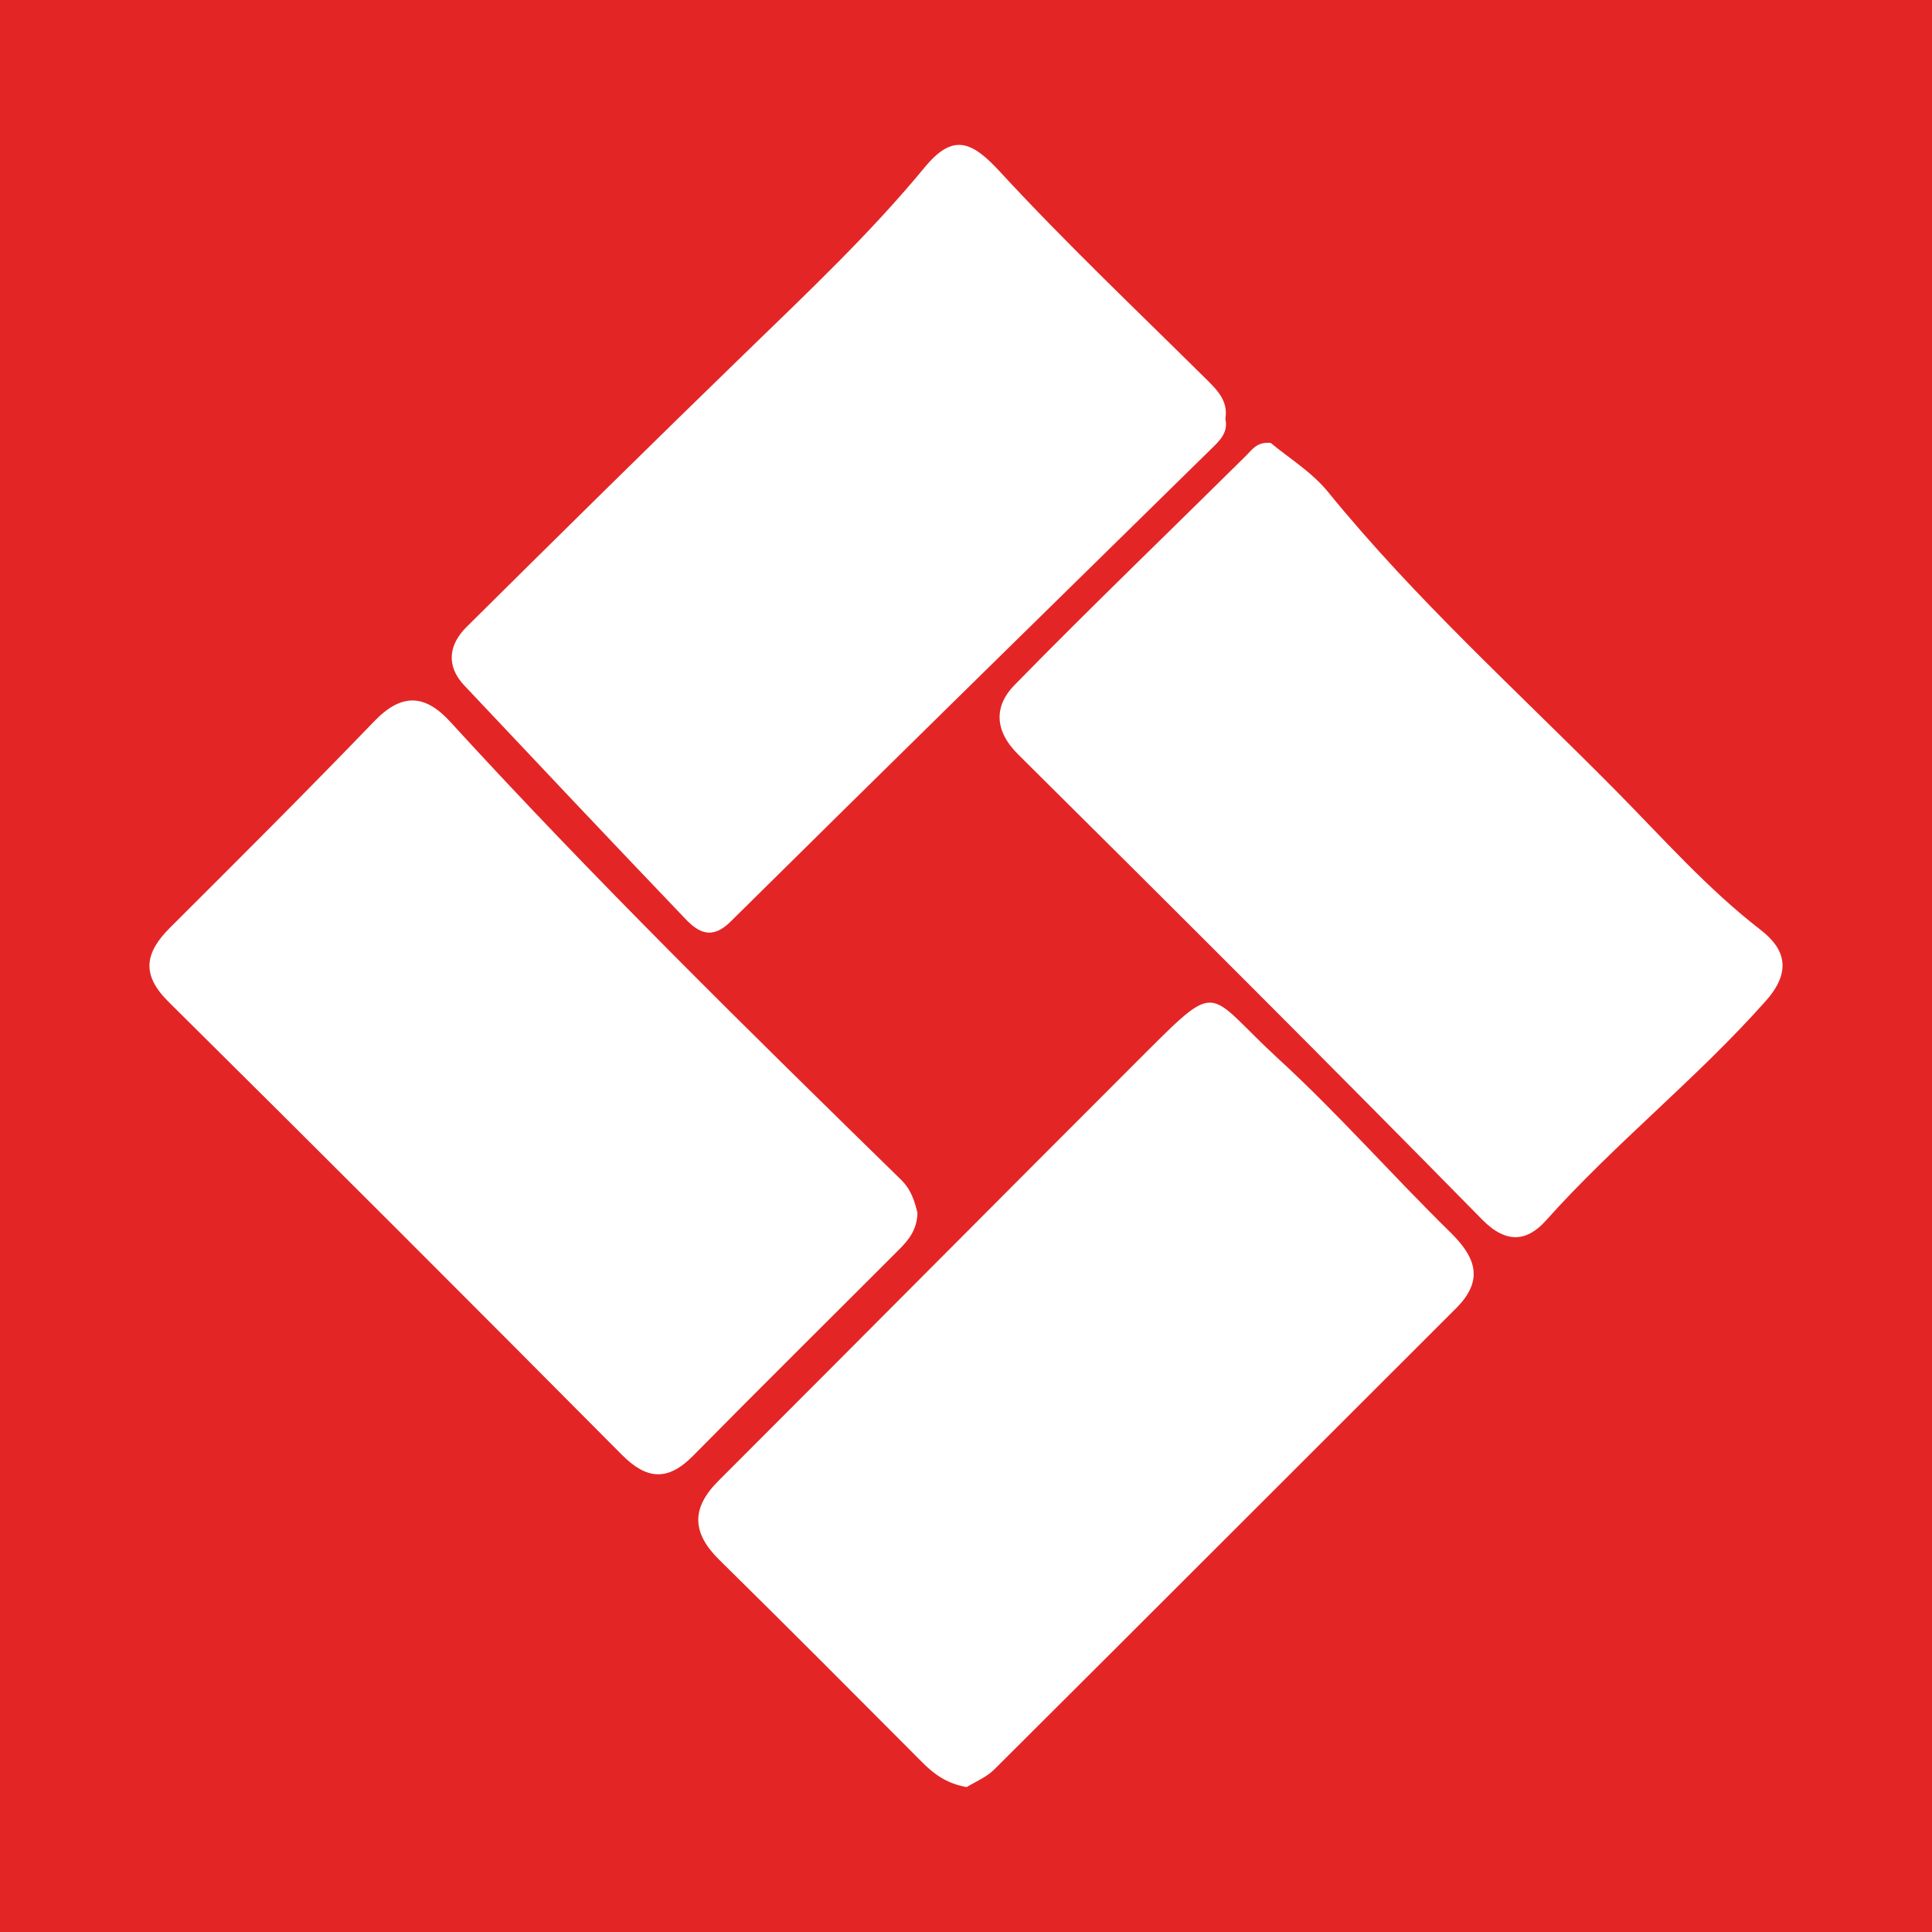
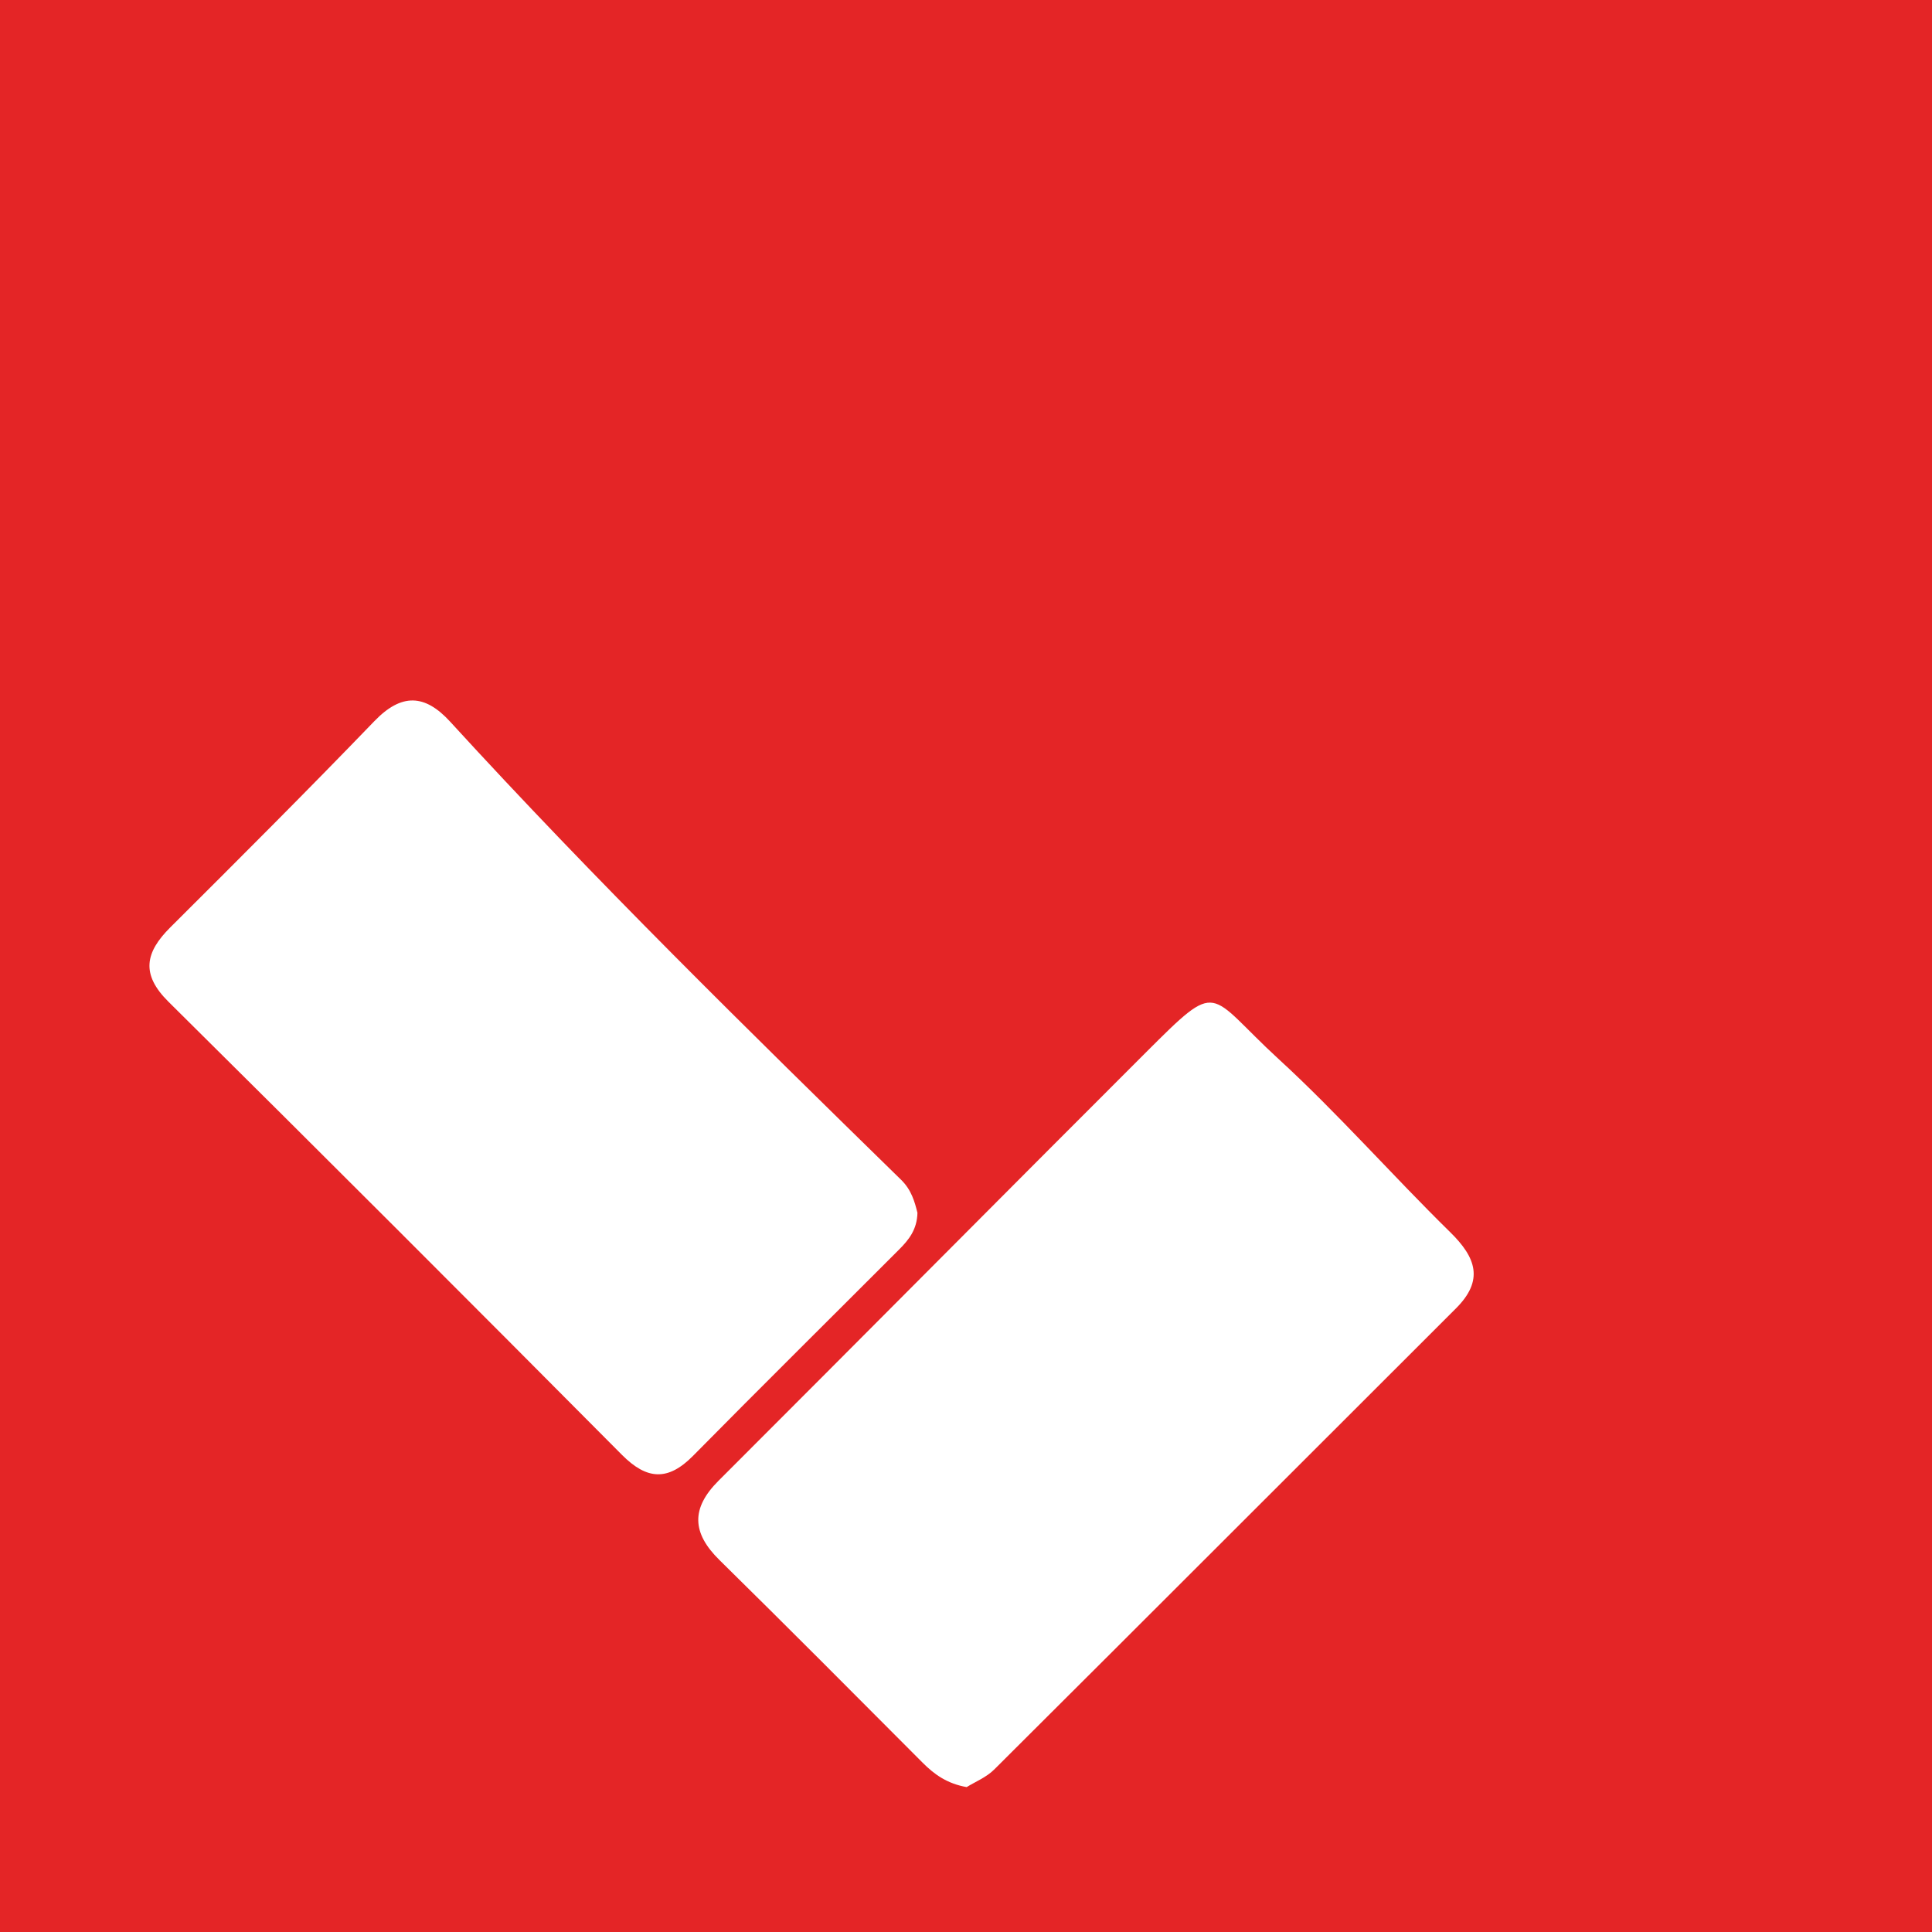
<svg xmlns="http://www.w3.org/2000/svg" version="1.1" id="Layer_1" x="0px" y="0px" width="200px" height="200px" viewBox="0 0 200 200" enable-background="new 0 0 200 200" xml:space="preserve">
  <rect fill="#E42526" width="200" height="200" />
  <g>
-     <path fill="#FFFFFF" d="M131.544,45.85c1.842,1.546,4.248,3.006,5.921,5.062c9.077,11.156,19.749,20.763,29.818,30.946   c4.873,4.928,9.473,10.154,15.014,14.435c2.497,1.929,3.206,4.266,0.52,7.296c-7.145,8.058-15.623,14.75-22.795,22.772   c-1.854,2.073-4.014,2.508-6.569-0.09c-15.899-16.176-31.953-32.202-48.057-48.174c-2.527-2.506-2.46-5.051-0.377-7.179   c7.865-8.038,15.98-15.831,23.973-23.744C129.644,46.527,130.117,45.719,131.544,45.85z" />
    <path fill="#FFFFFF" d="M100.068,185c-2.02-0.359-3.342-1.306-4.556-2.524c-6.993-7.017-13.977-14.043-21.041-20.989   c-2.84-2.792-2.956-5.337-0.097-8.193c14.756-14.743,29.441-29.556,44.199-44.297c7.786-7.777,6.304-6.234,13.775,0.622   c6.198,5.688,11.774,12.05,17.787,17.948c2.676,2.624,3.496,4.973,0.583,7.88c-15.936,15.906-31.841,31.843-47.796,47.731   C102.095,184.001,100.914,184.472,100.068,185z" />
-     <path fill="#FFFFFF" d="M126.851,43.351c0.313,1.463-0.611,2.281-1.495,3.149c-16.595,16.291-33.209,32.563-49.74,48.919   c-1.892,1.872-3.287,1.145-4.633-0.263c-7.674-8.028-15.298-16.105-22.914-24.19c-1.936-2.056-1.607-4.243,0.234-6.069   c9.631-9.552,19.287-19.08,29.022-28.525c6.347-6.158,12.778-12.233,18.413-19.066c2.926-3.549,4.868-2.685,7.759,0.45   c6.8,7.373,14.097,14.288,21.228,21.353C125.951,40.322,127.165,41.454,126.851,43.351z" />
    <path fill="#FFFFFF" d="M94.974,125.552c-0.04,1.73-0.9,2.798-1.879,3.778c-7.115,7.125-14.275,14.205-21.347,21.373   c-2.592,2.627-4.774,2.51-7.367-0.1c-15.591-15.692-31.23-31.338-46.945-46.906c-2.879-2.852-2.402-5.109,0.192-7.694   c7.091-7.064,14.176-14.137,21.121-21.344c2.815-2.921,5.228-2.818,7.851,0.05c14.983,16.383,30.828,31.92,46.693,47.435   C94.364,123.192,94.697,124.439,94.974,125.552z" />
  </g>
</svg>